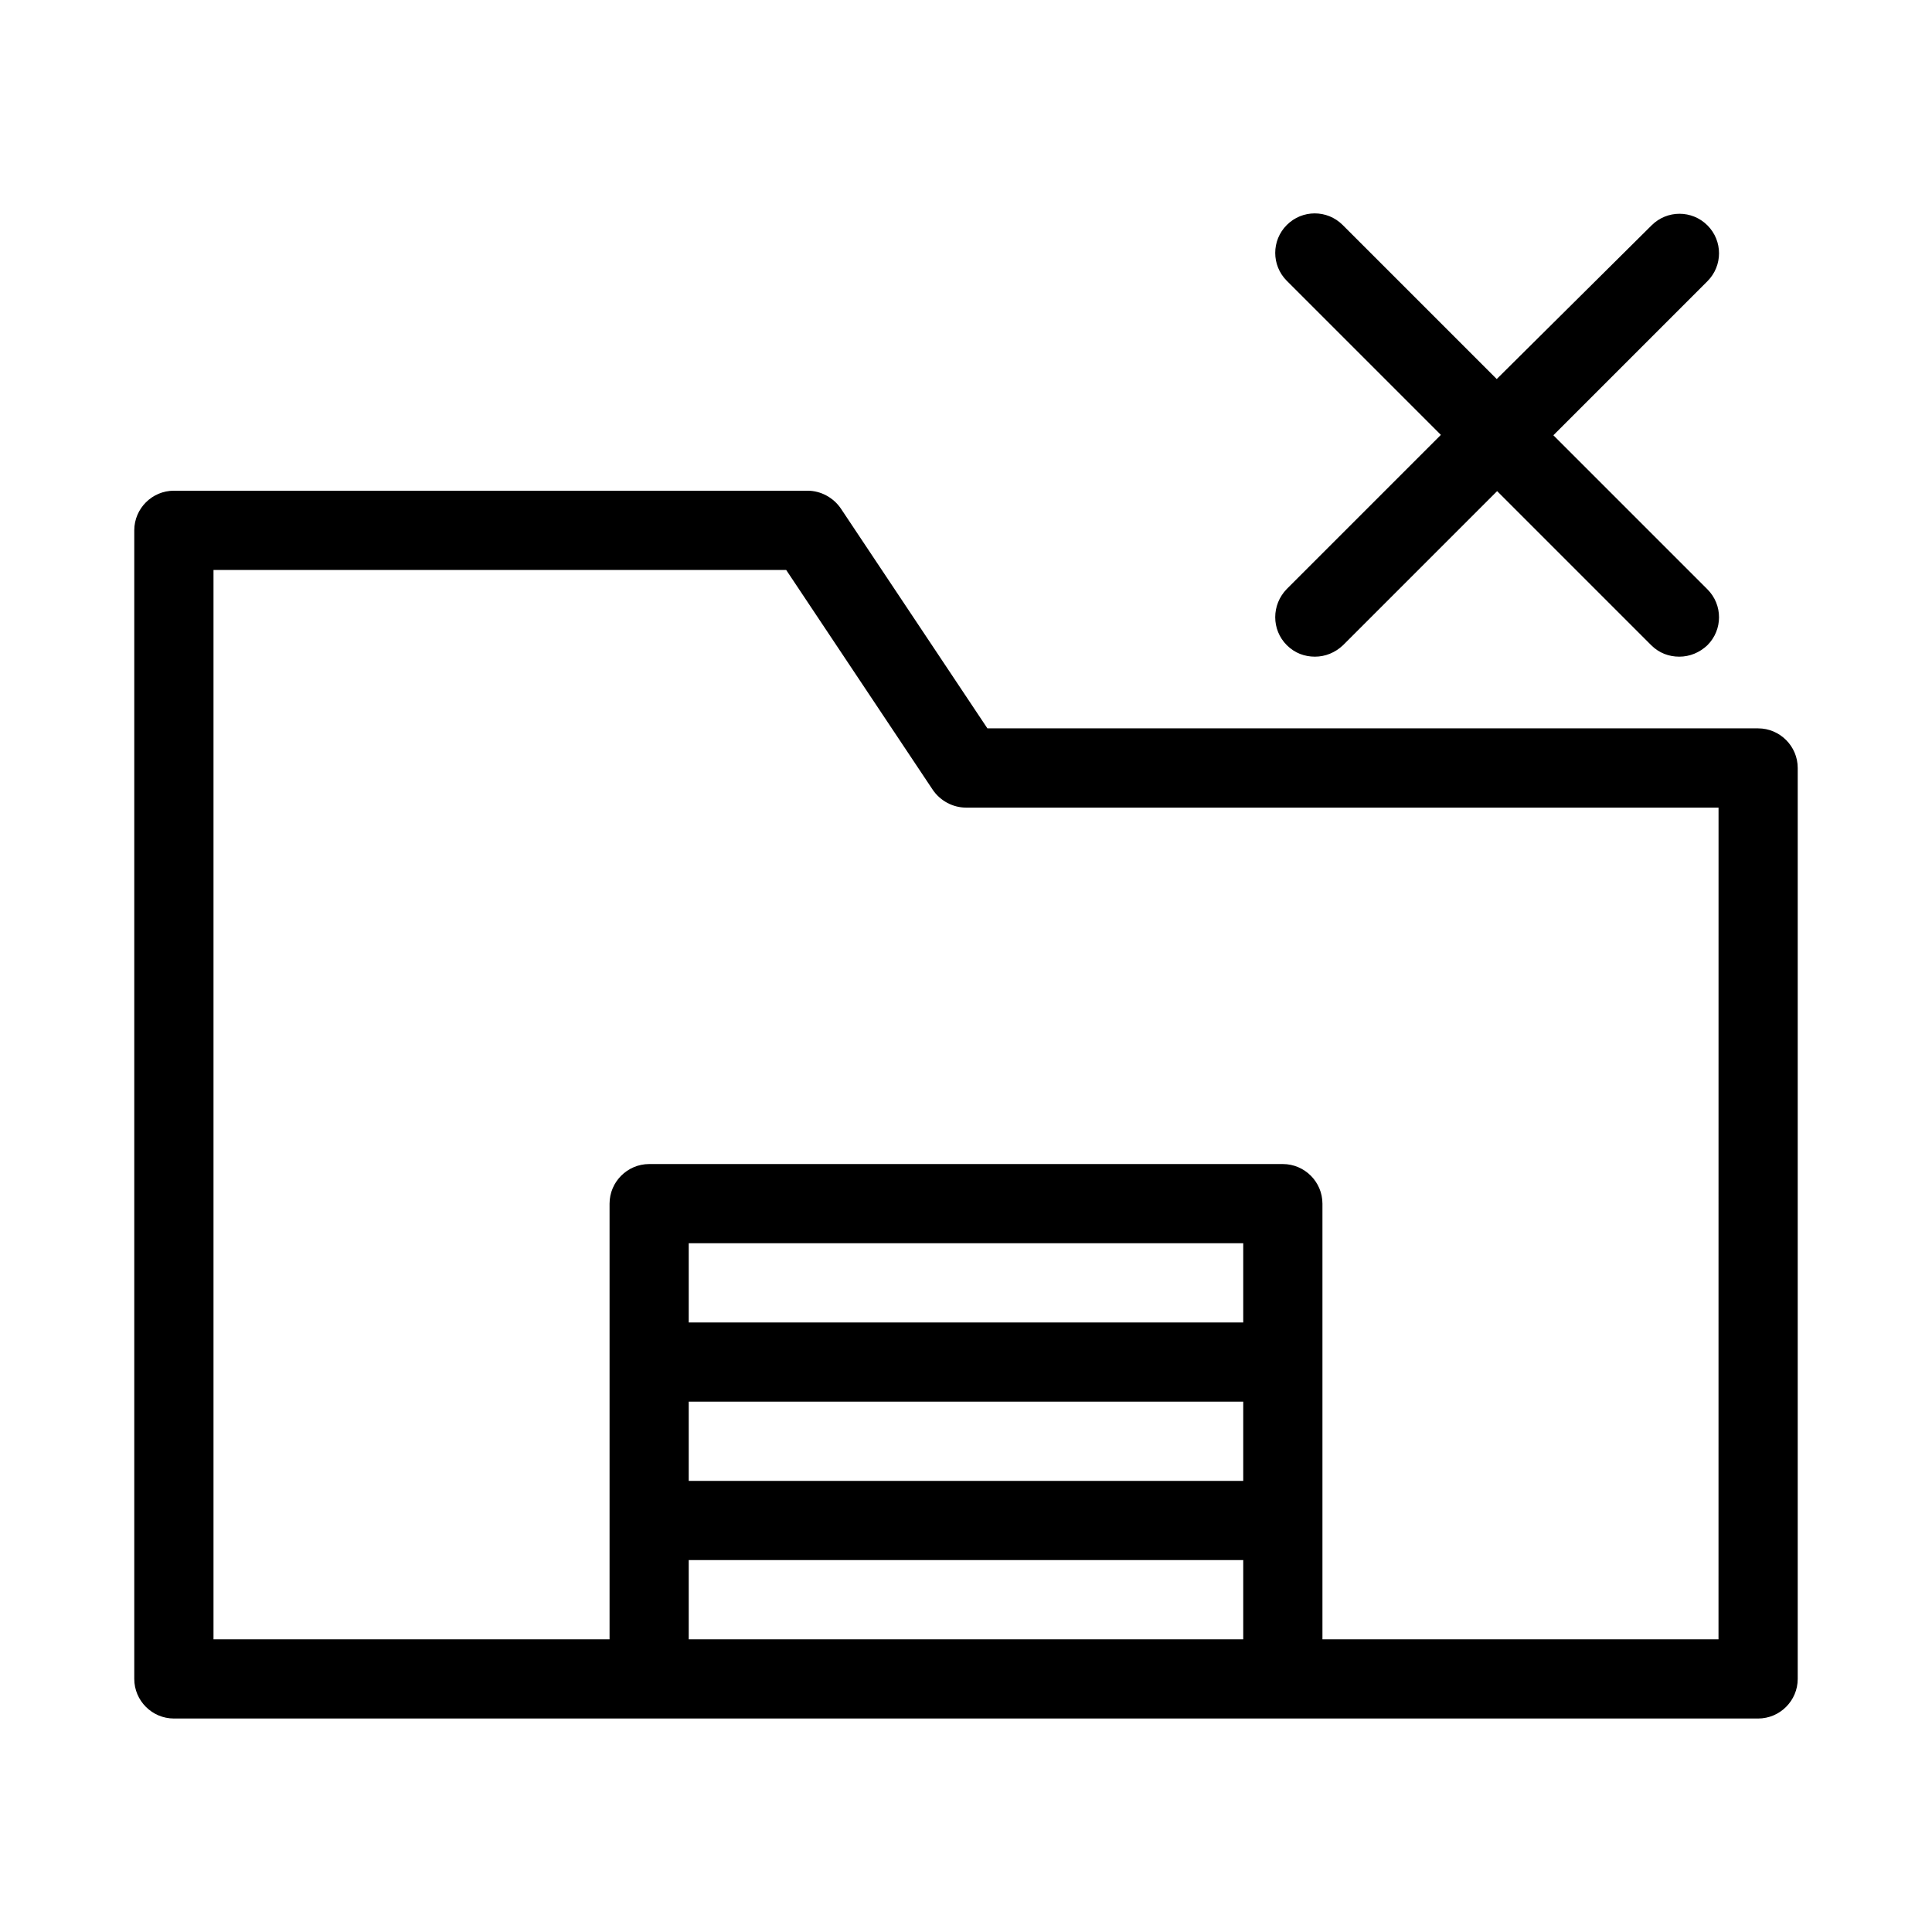
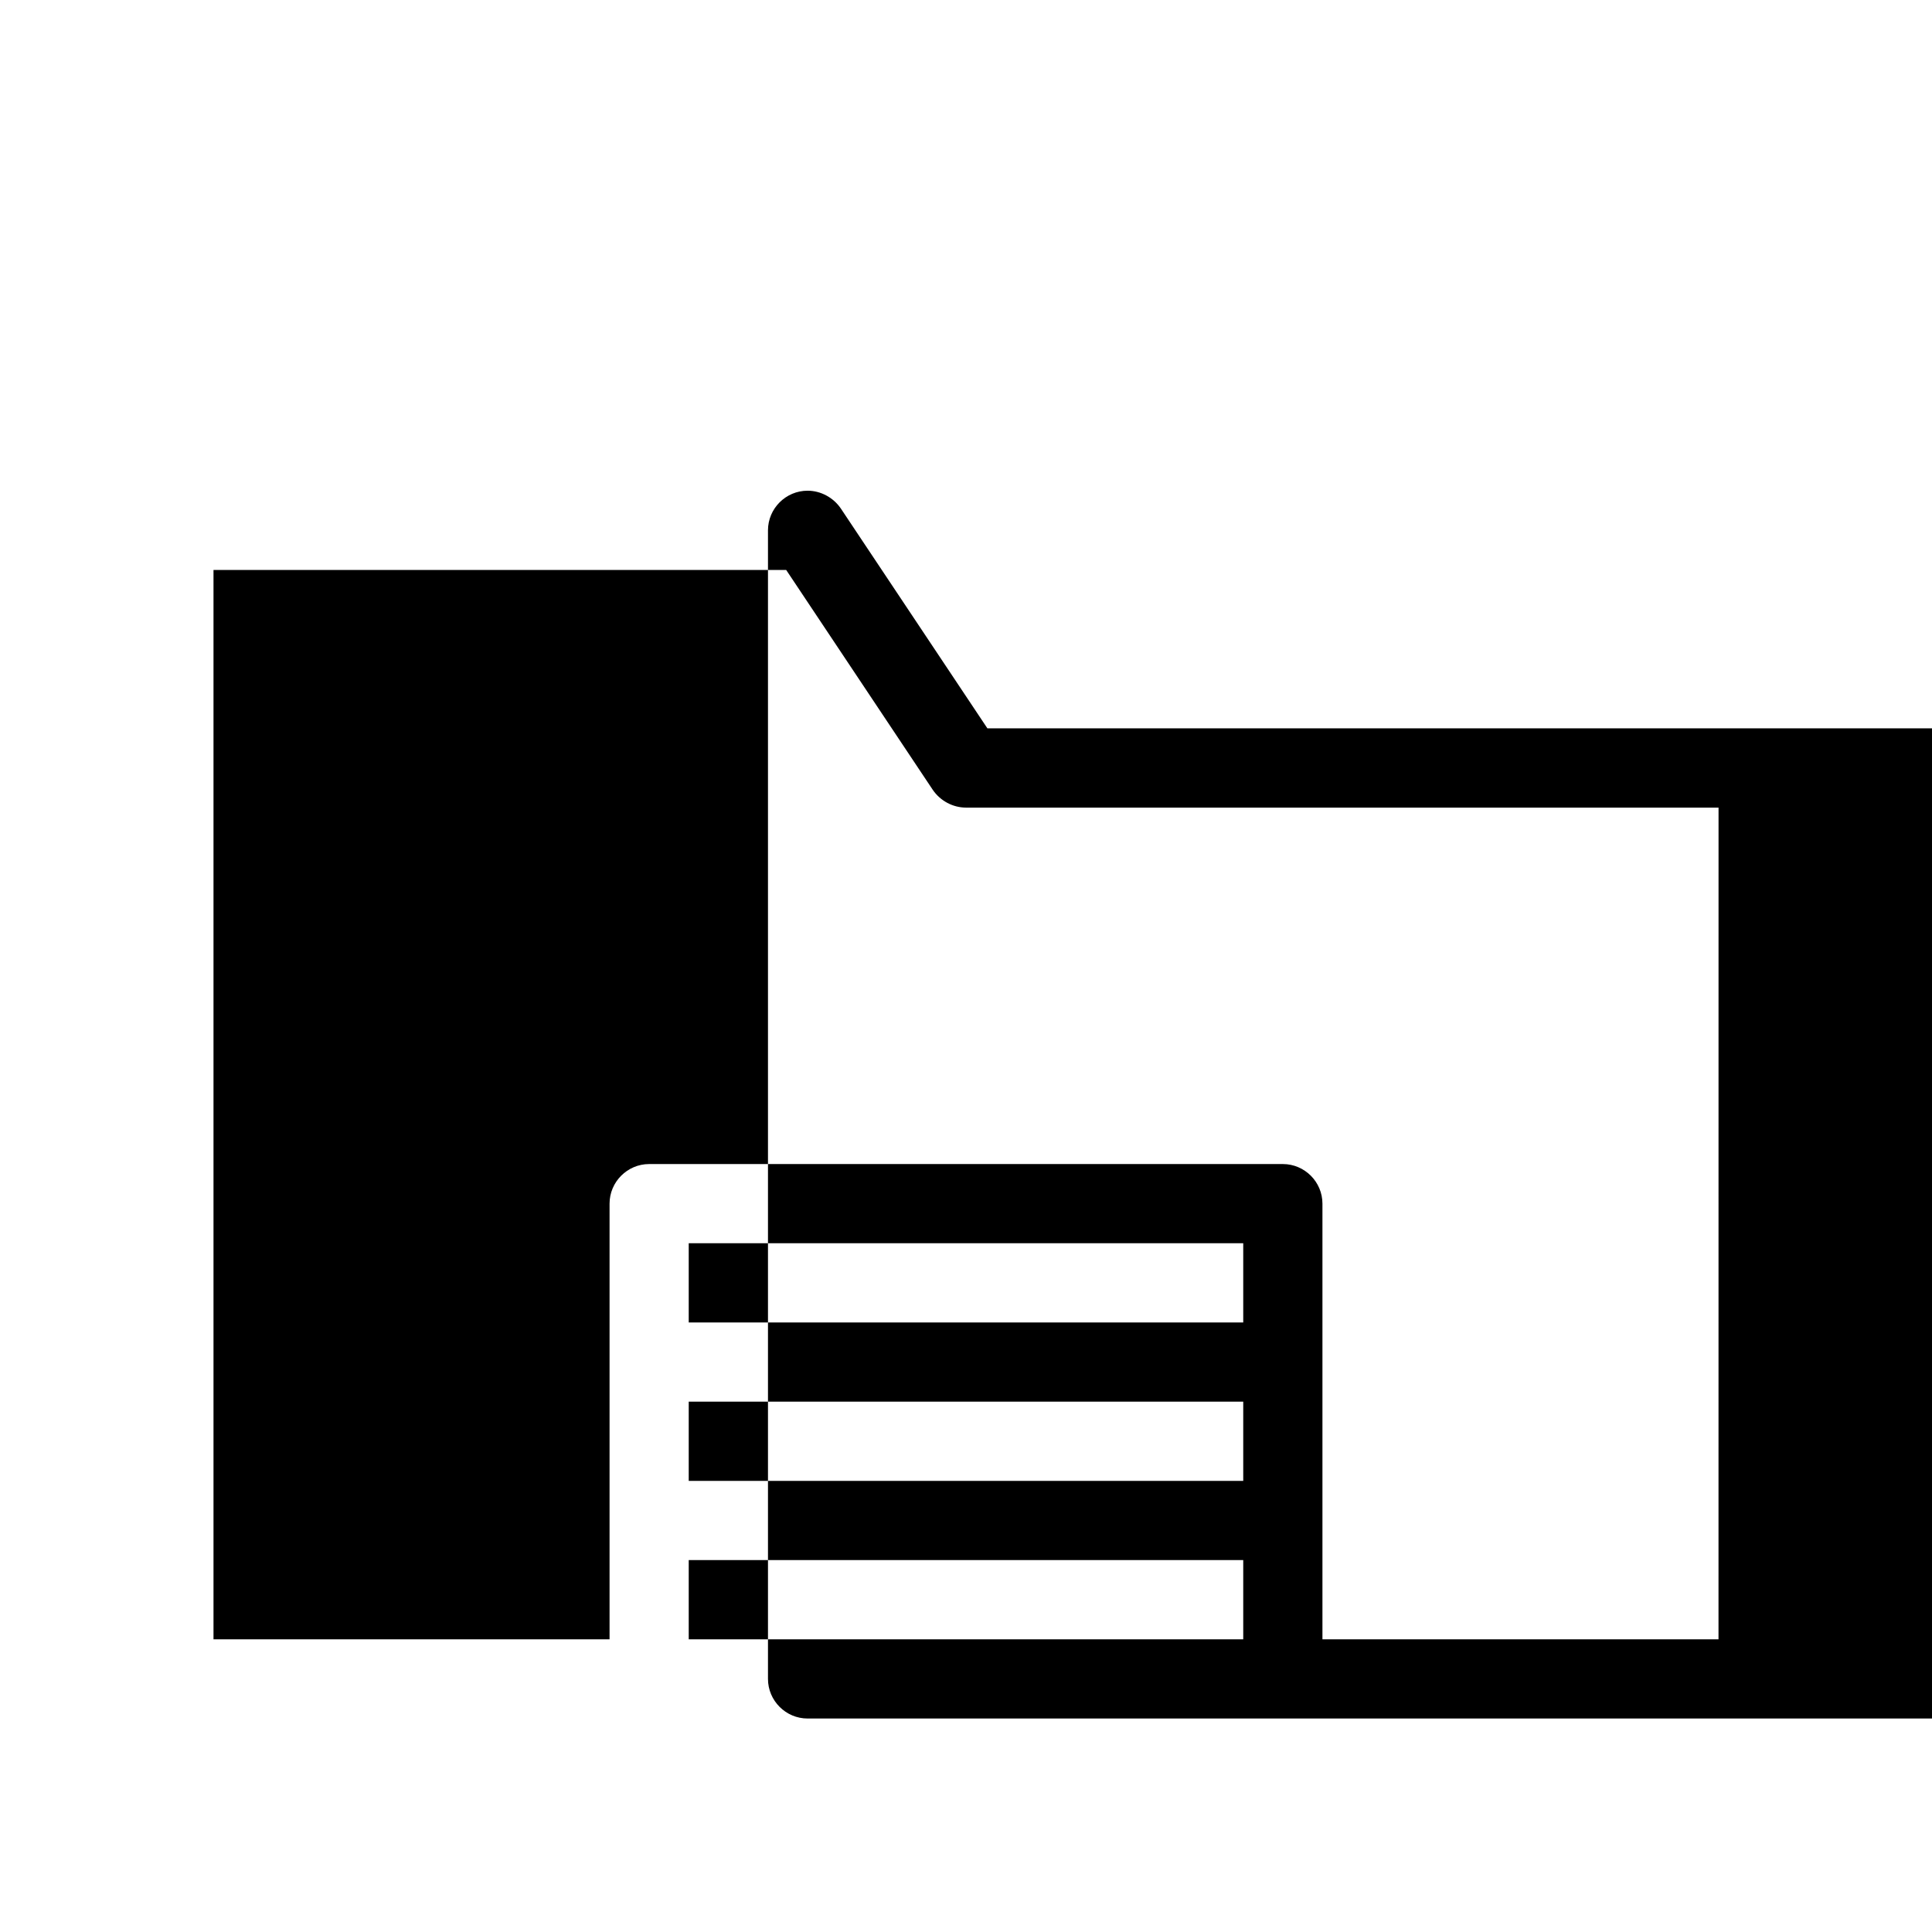
<svg xmlns="http://www.w3.org/2000/svg" fill="#000000" width="800px" height="800px" version="1.1" viewBox="144 144 512 512">
  <g>
-     <path d="m485.02 314.98c2.098 2.098 4.723 3.043 7.453 3.043s5.352-1.051 7.453-3.043l40.828-40.828 40.828 40.828c2.098 2.098 4.723 3.043 7.453 3.043s5.352-1.051 7.453-3.043c4.094-4.094 4.094-10.707 0-14.801l-40.828-40.828 40.828-40.828c4.094-4.094 4.094-10.707 0-14.801s-10.707-4.094-14.801 0l-41.039 40.727-40.828-40.828c-4.094-4.094-10.707-4.094-14.801 0s-4.094 10.707 0 14.801l40.828 40.828-40.828 40.828c-4.094 4.195-4.094 10.809 0 14.902z" />
-     <path d="m609.92 337.02h-204.25l-38.836-58.254c-1.996-2.938-5.356-4.723-8.816-4.723h-167.94c-5.773 0-10.496 4.723-10.496 10.496v304.39c0 5.773 4.723 10.496 10.496 10.496h419.84c5.773 0 10.496-4.723 10.496-10.496v-241.41c0-5.773-4.723-10.496-10.496-10.496zm-136.45 241.41h-146.95v-20.992h146.95zm0-41.984h-146.95v-20.992h146.95zm0-41.984h-146.95v-20.992h146.95zm125.95 83.969h-104.96v-115.45c0-5.773-4.723-10.496-10.496-10.496h-167.93c-5.773 0-10.496 4.723-10.496 10.496v115.46l-104.96-0.004v-283.39h151.77l38.836 58.254c1.992 2.938 5.352 4.723 8.816 4.723h199.43z" />
+     <path d="m609.92 337.02h-204.25l-38.836-58.254c-1.996-2.938-5.356-4.723-8.816-4.723c-5.773 0-10.496 4.723-10.496 10.496v304.39c0 5.773 4.723 10.496 10.496 10.496h419.84c5.773 0 10.496-4.723 10.496-10.496v-241.41c0-5.773-4.723-10.496-10.496-10.496zm-136.45 241.41h-146.95v-20.992h146.95zm0-41.984h-146.95v-20.992h146.95zm0-41.984h-146.95v-20.992h146.95zm125.95 83.969h-104.96v-115.45c0-5.773-4.723-10.496-10.496-10.496h-167.93c-5.773 0-10.496 4.723-10.496 10.496v115.46l-104.96-0.004v-283.39h151.77l38.836 58.254c1.992 2.938 5.352 4.723 8.816 4.723h199.43z" />
  </g>
</svg>